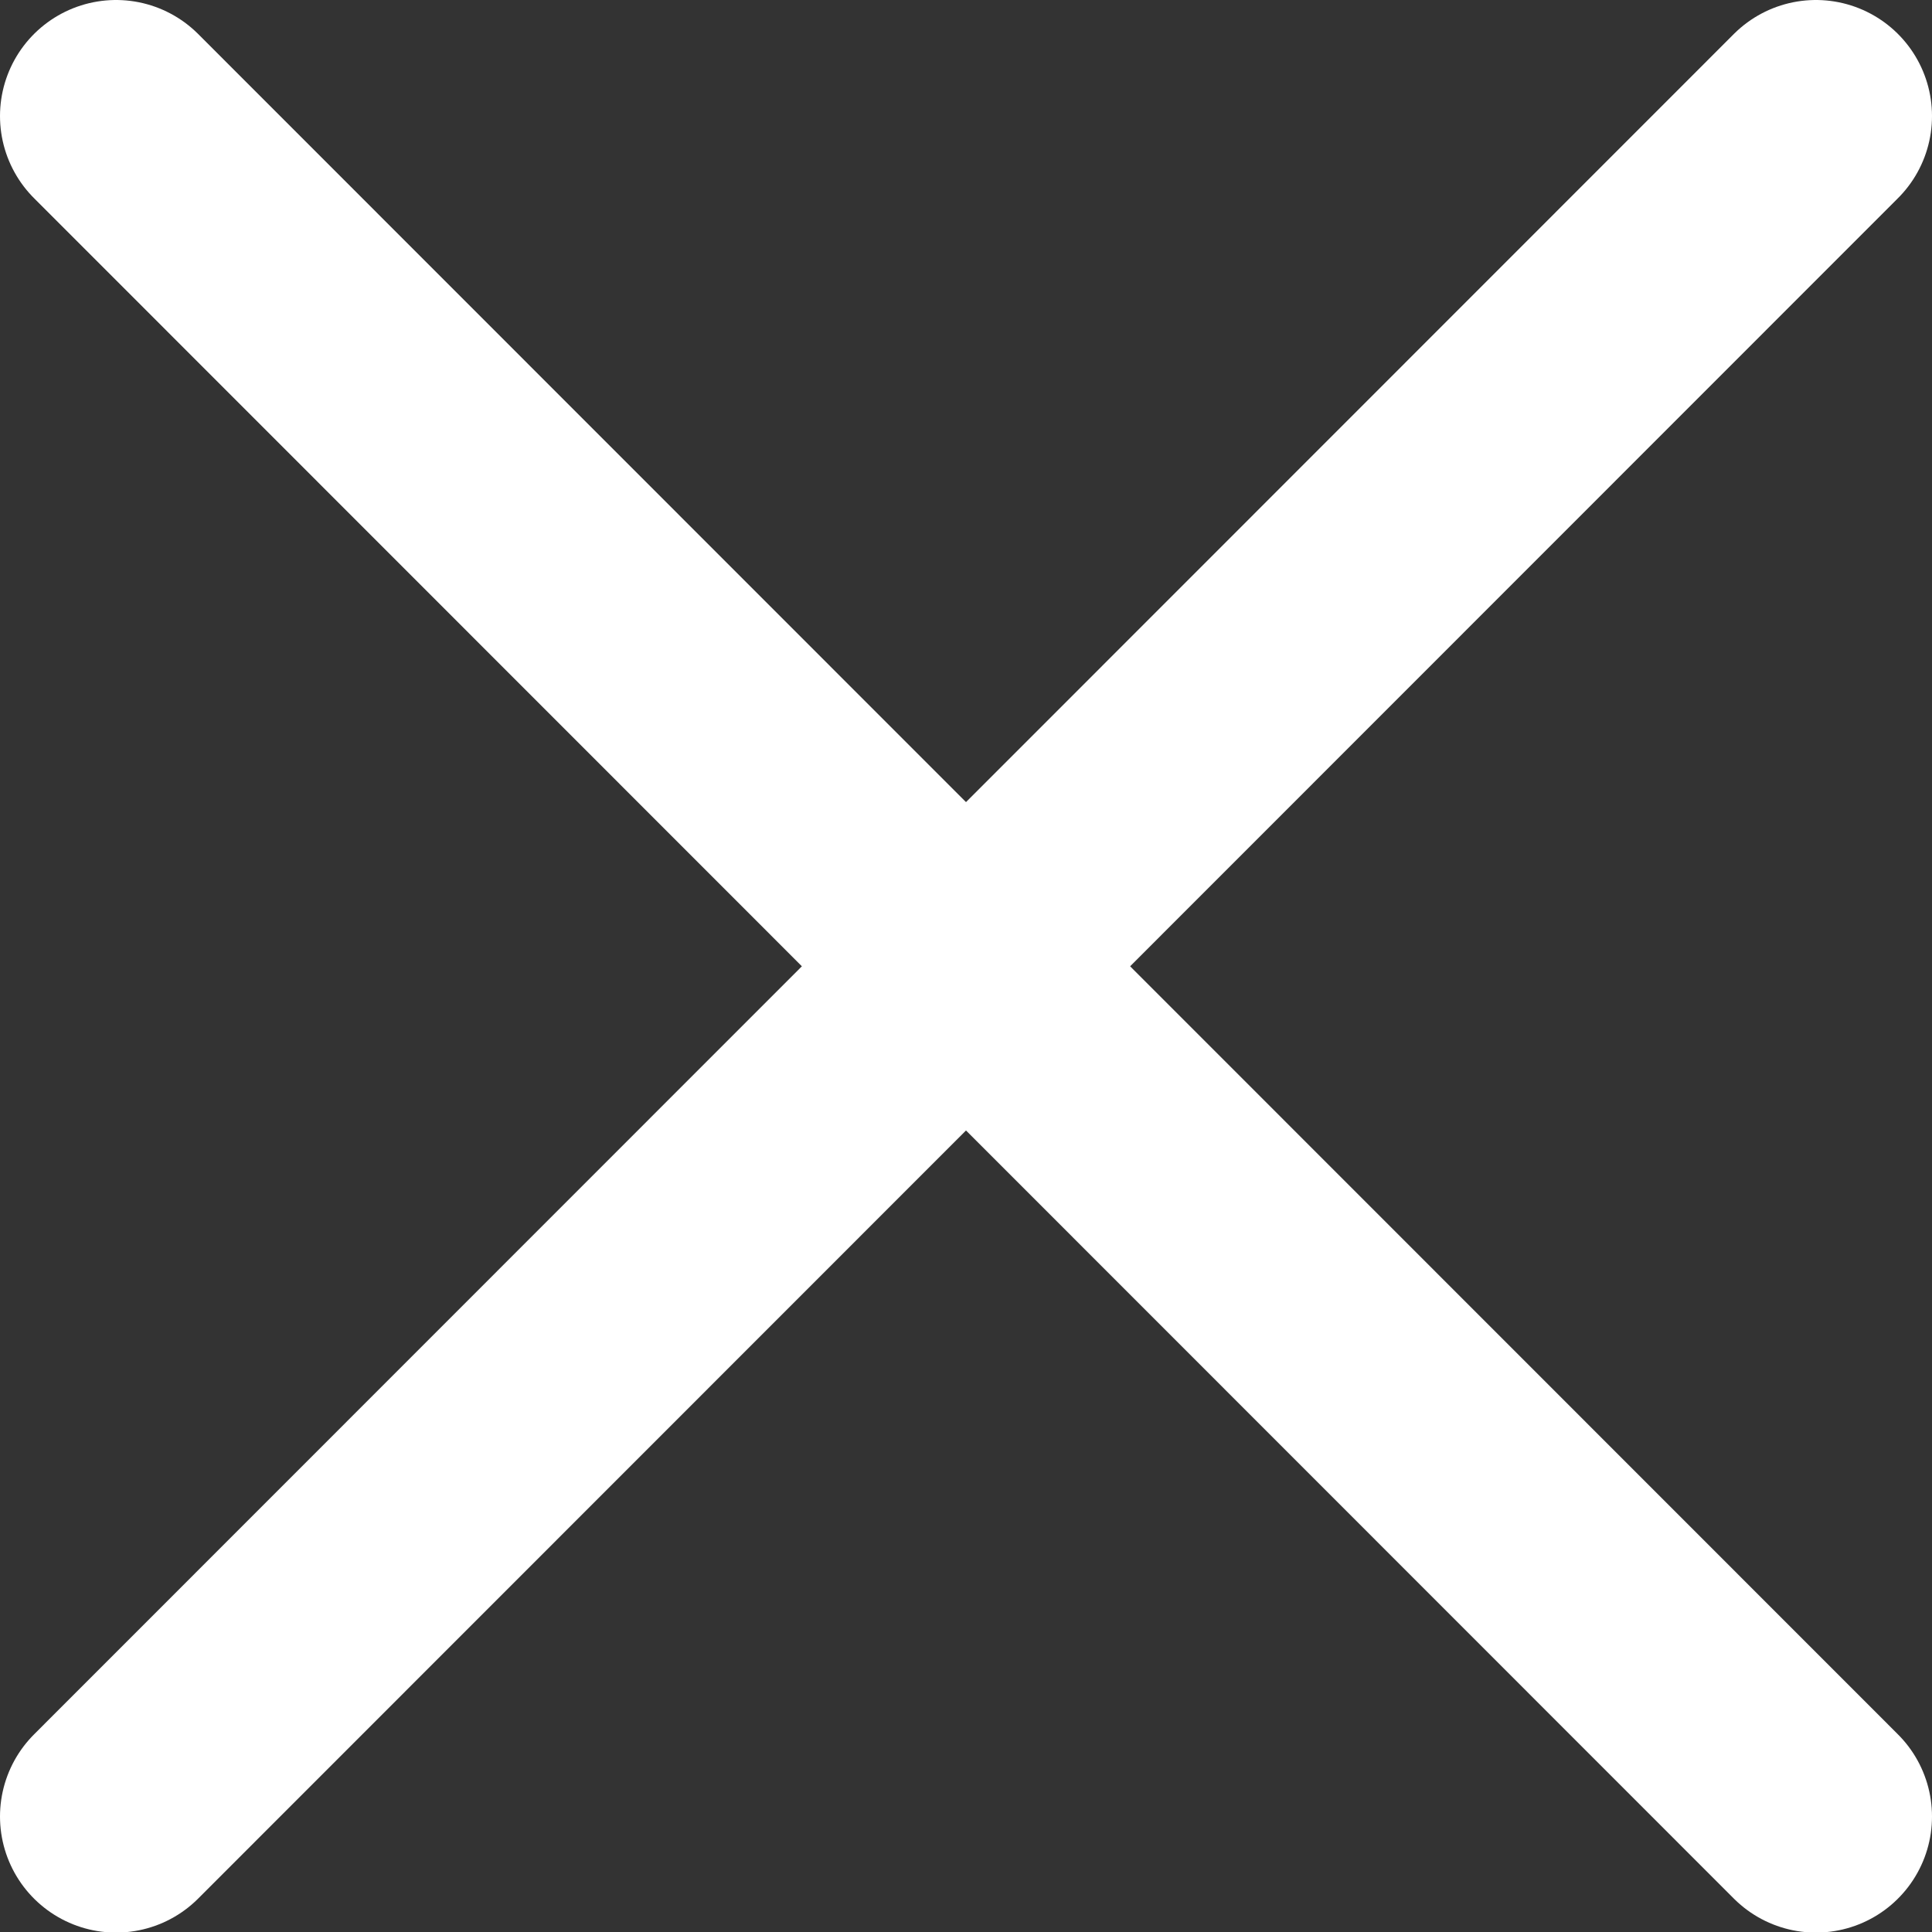
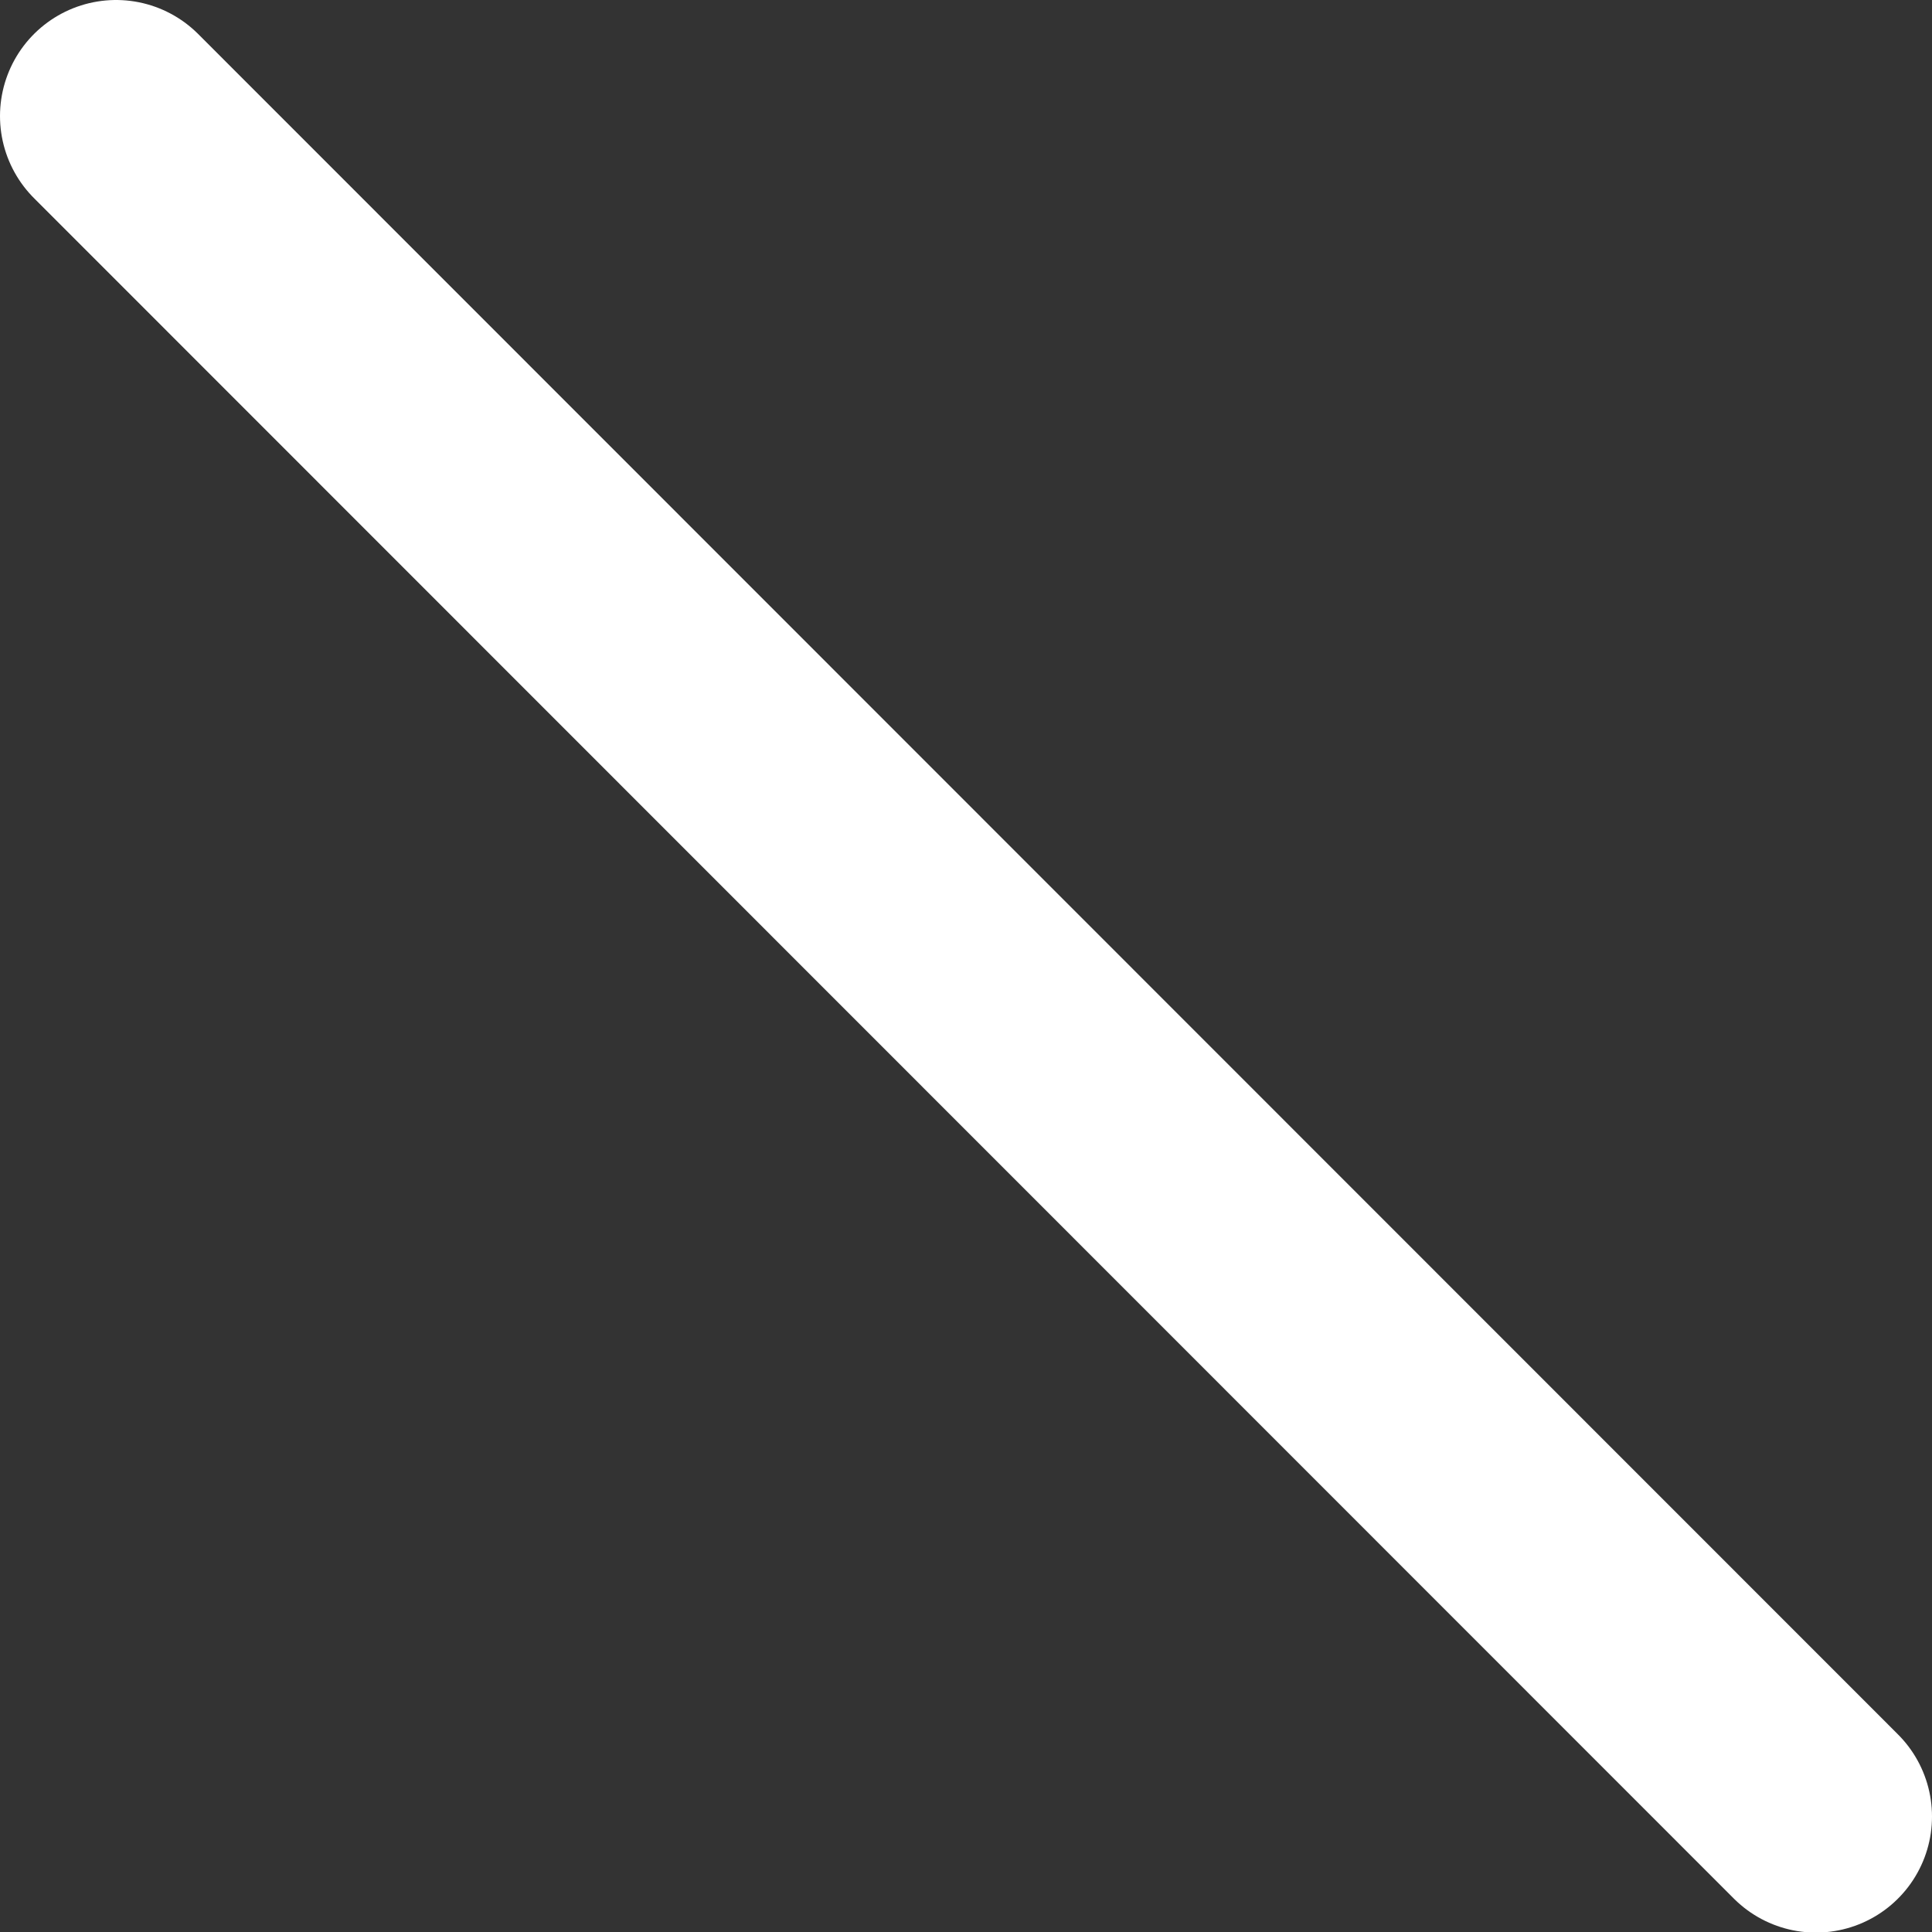
<svg xmlns="http://www.w3.org/2000/svg" viewBox="0 0 33.29 33.29">
  <rect x="0" y="0" width="33.29" height="33.29" fill="#333333" stroke="none" />
  <defs>
    <style>.a{fill:none;stroke:#fff;stroke-linecap:round;stroke-width:4px;}</style>
  </defs>
  <title>close</title>
-   <path class="a" d="M2.4,31.9,31.69,2.6" transform="translate(-0.4 -0.6)" />
  <path class="a" d="M2.4,2.6,31.69,31.9" transform="translate(-0.4 -0.6)" />
</svg>